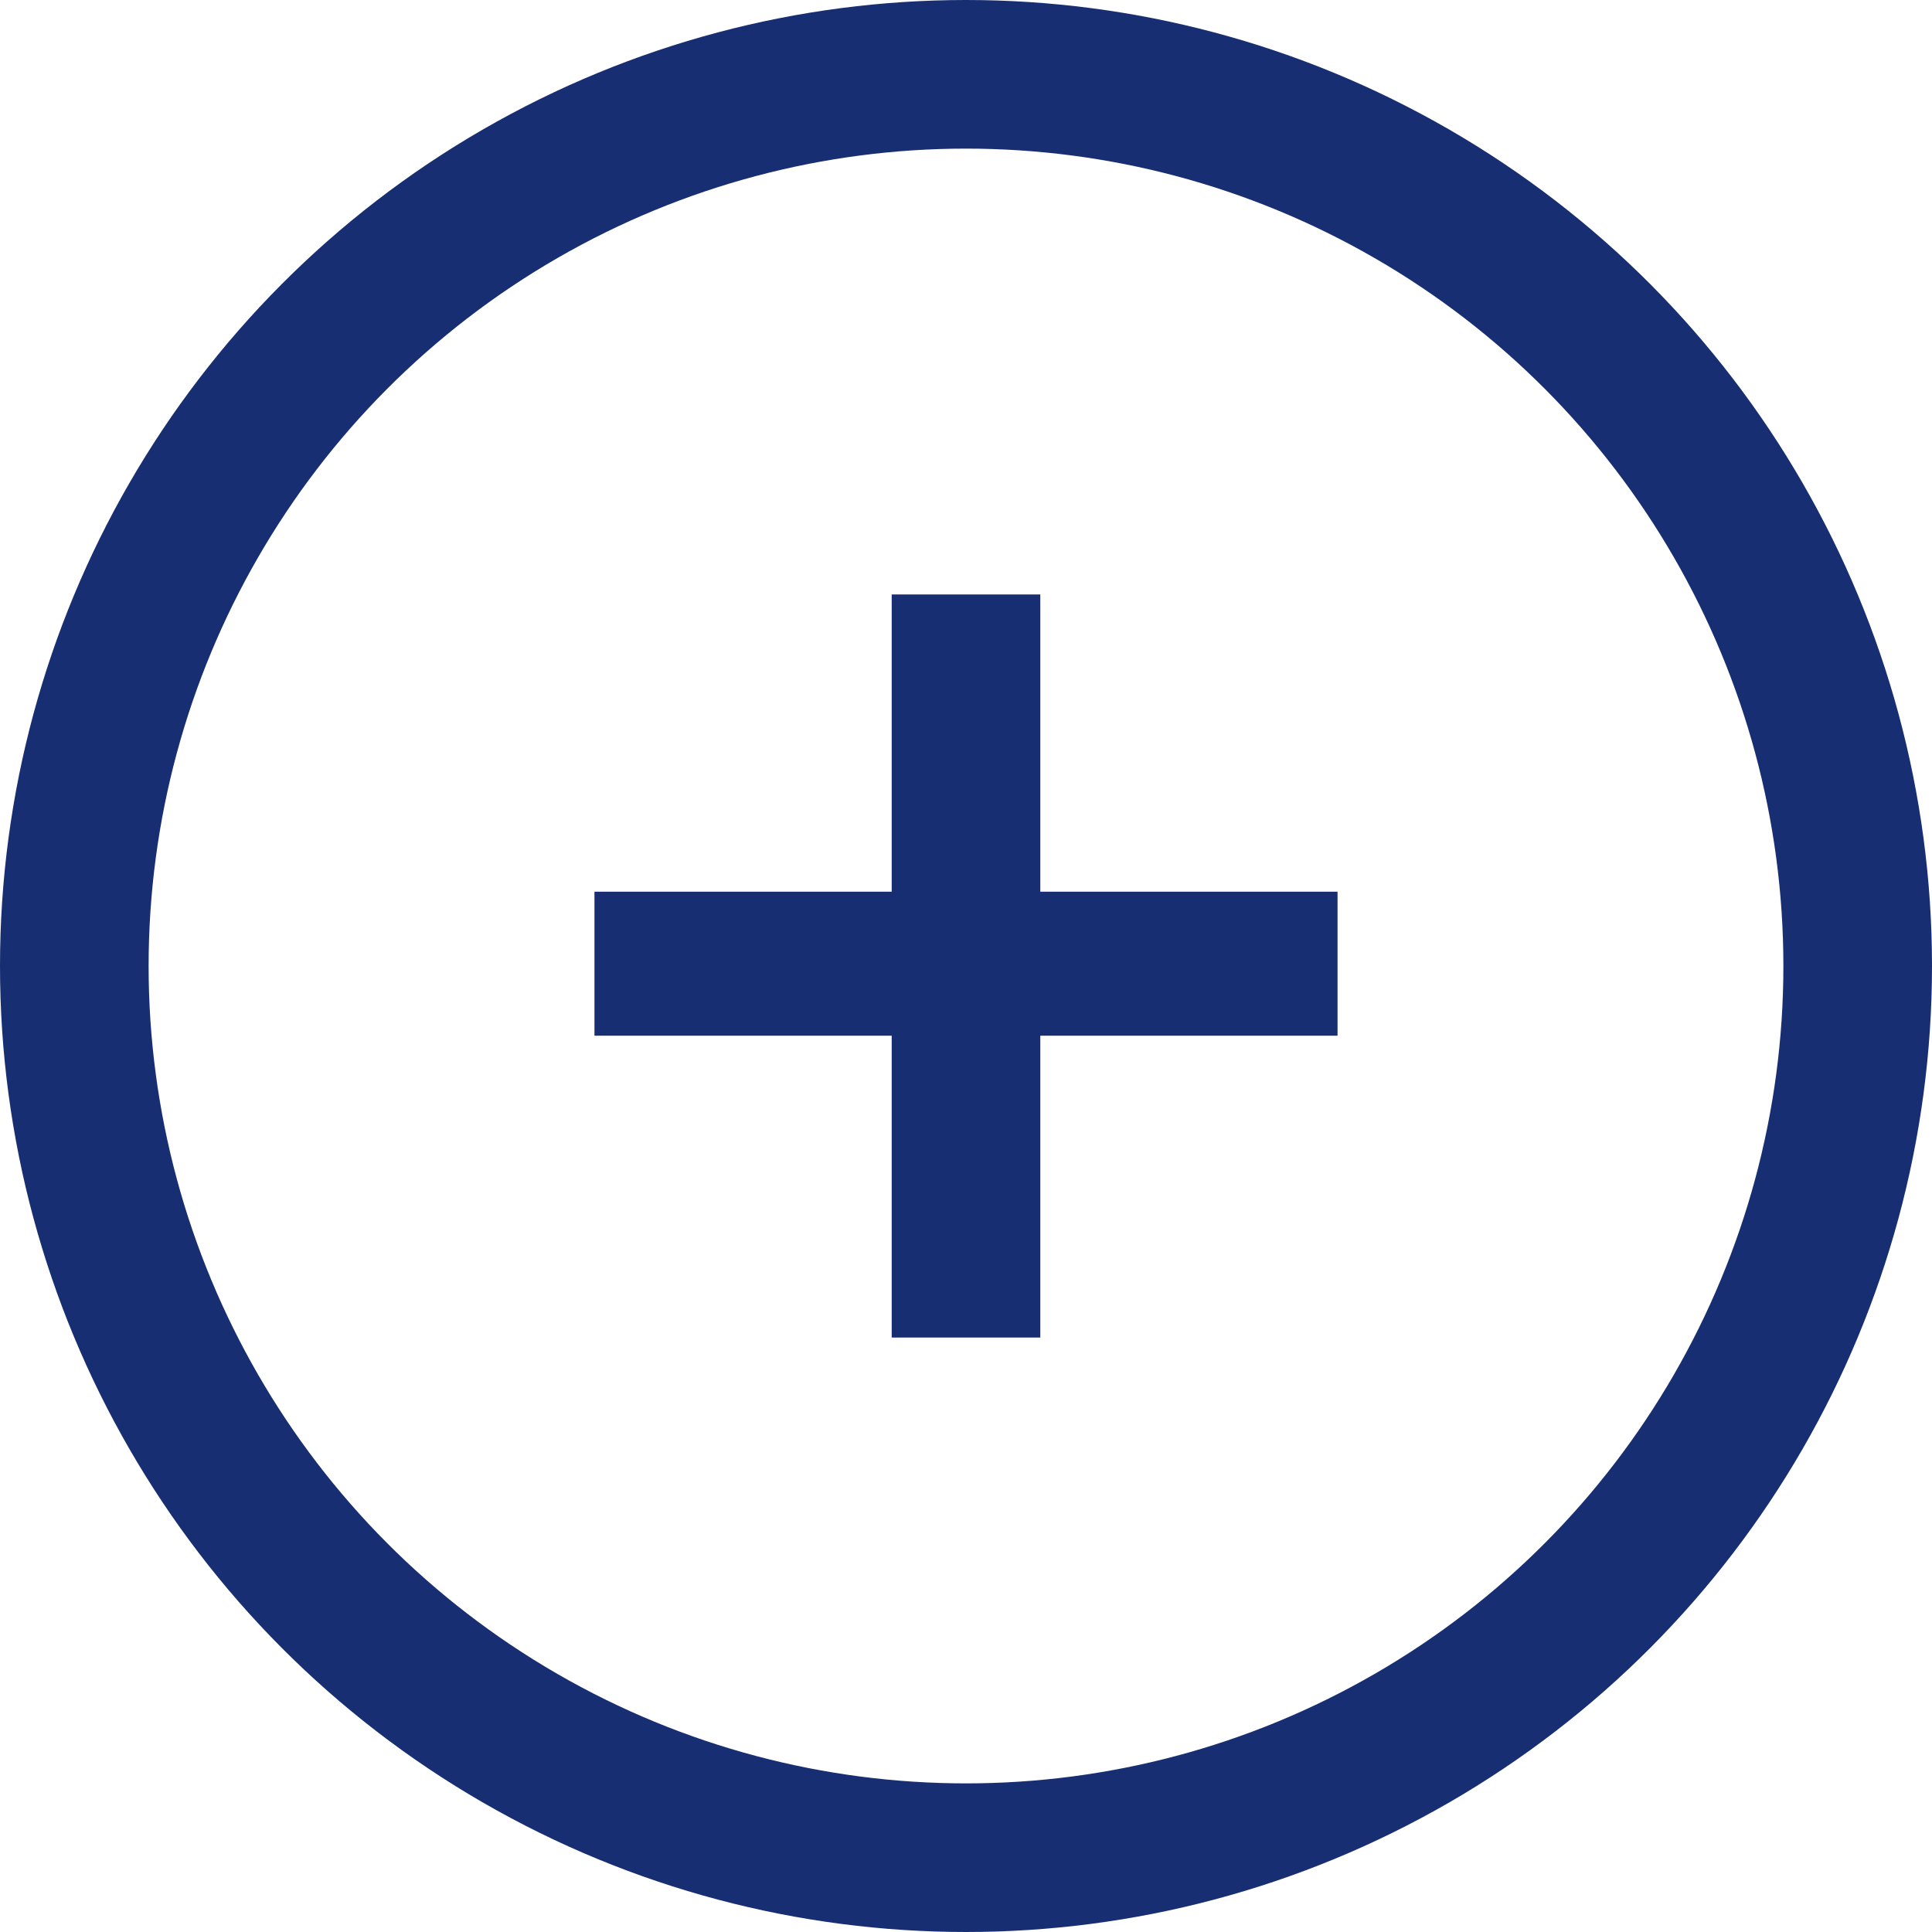
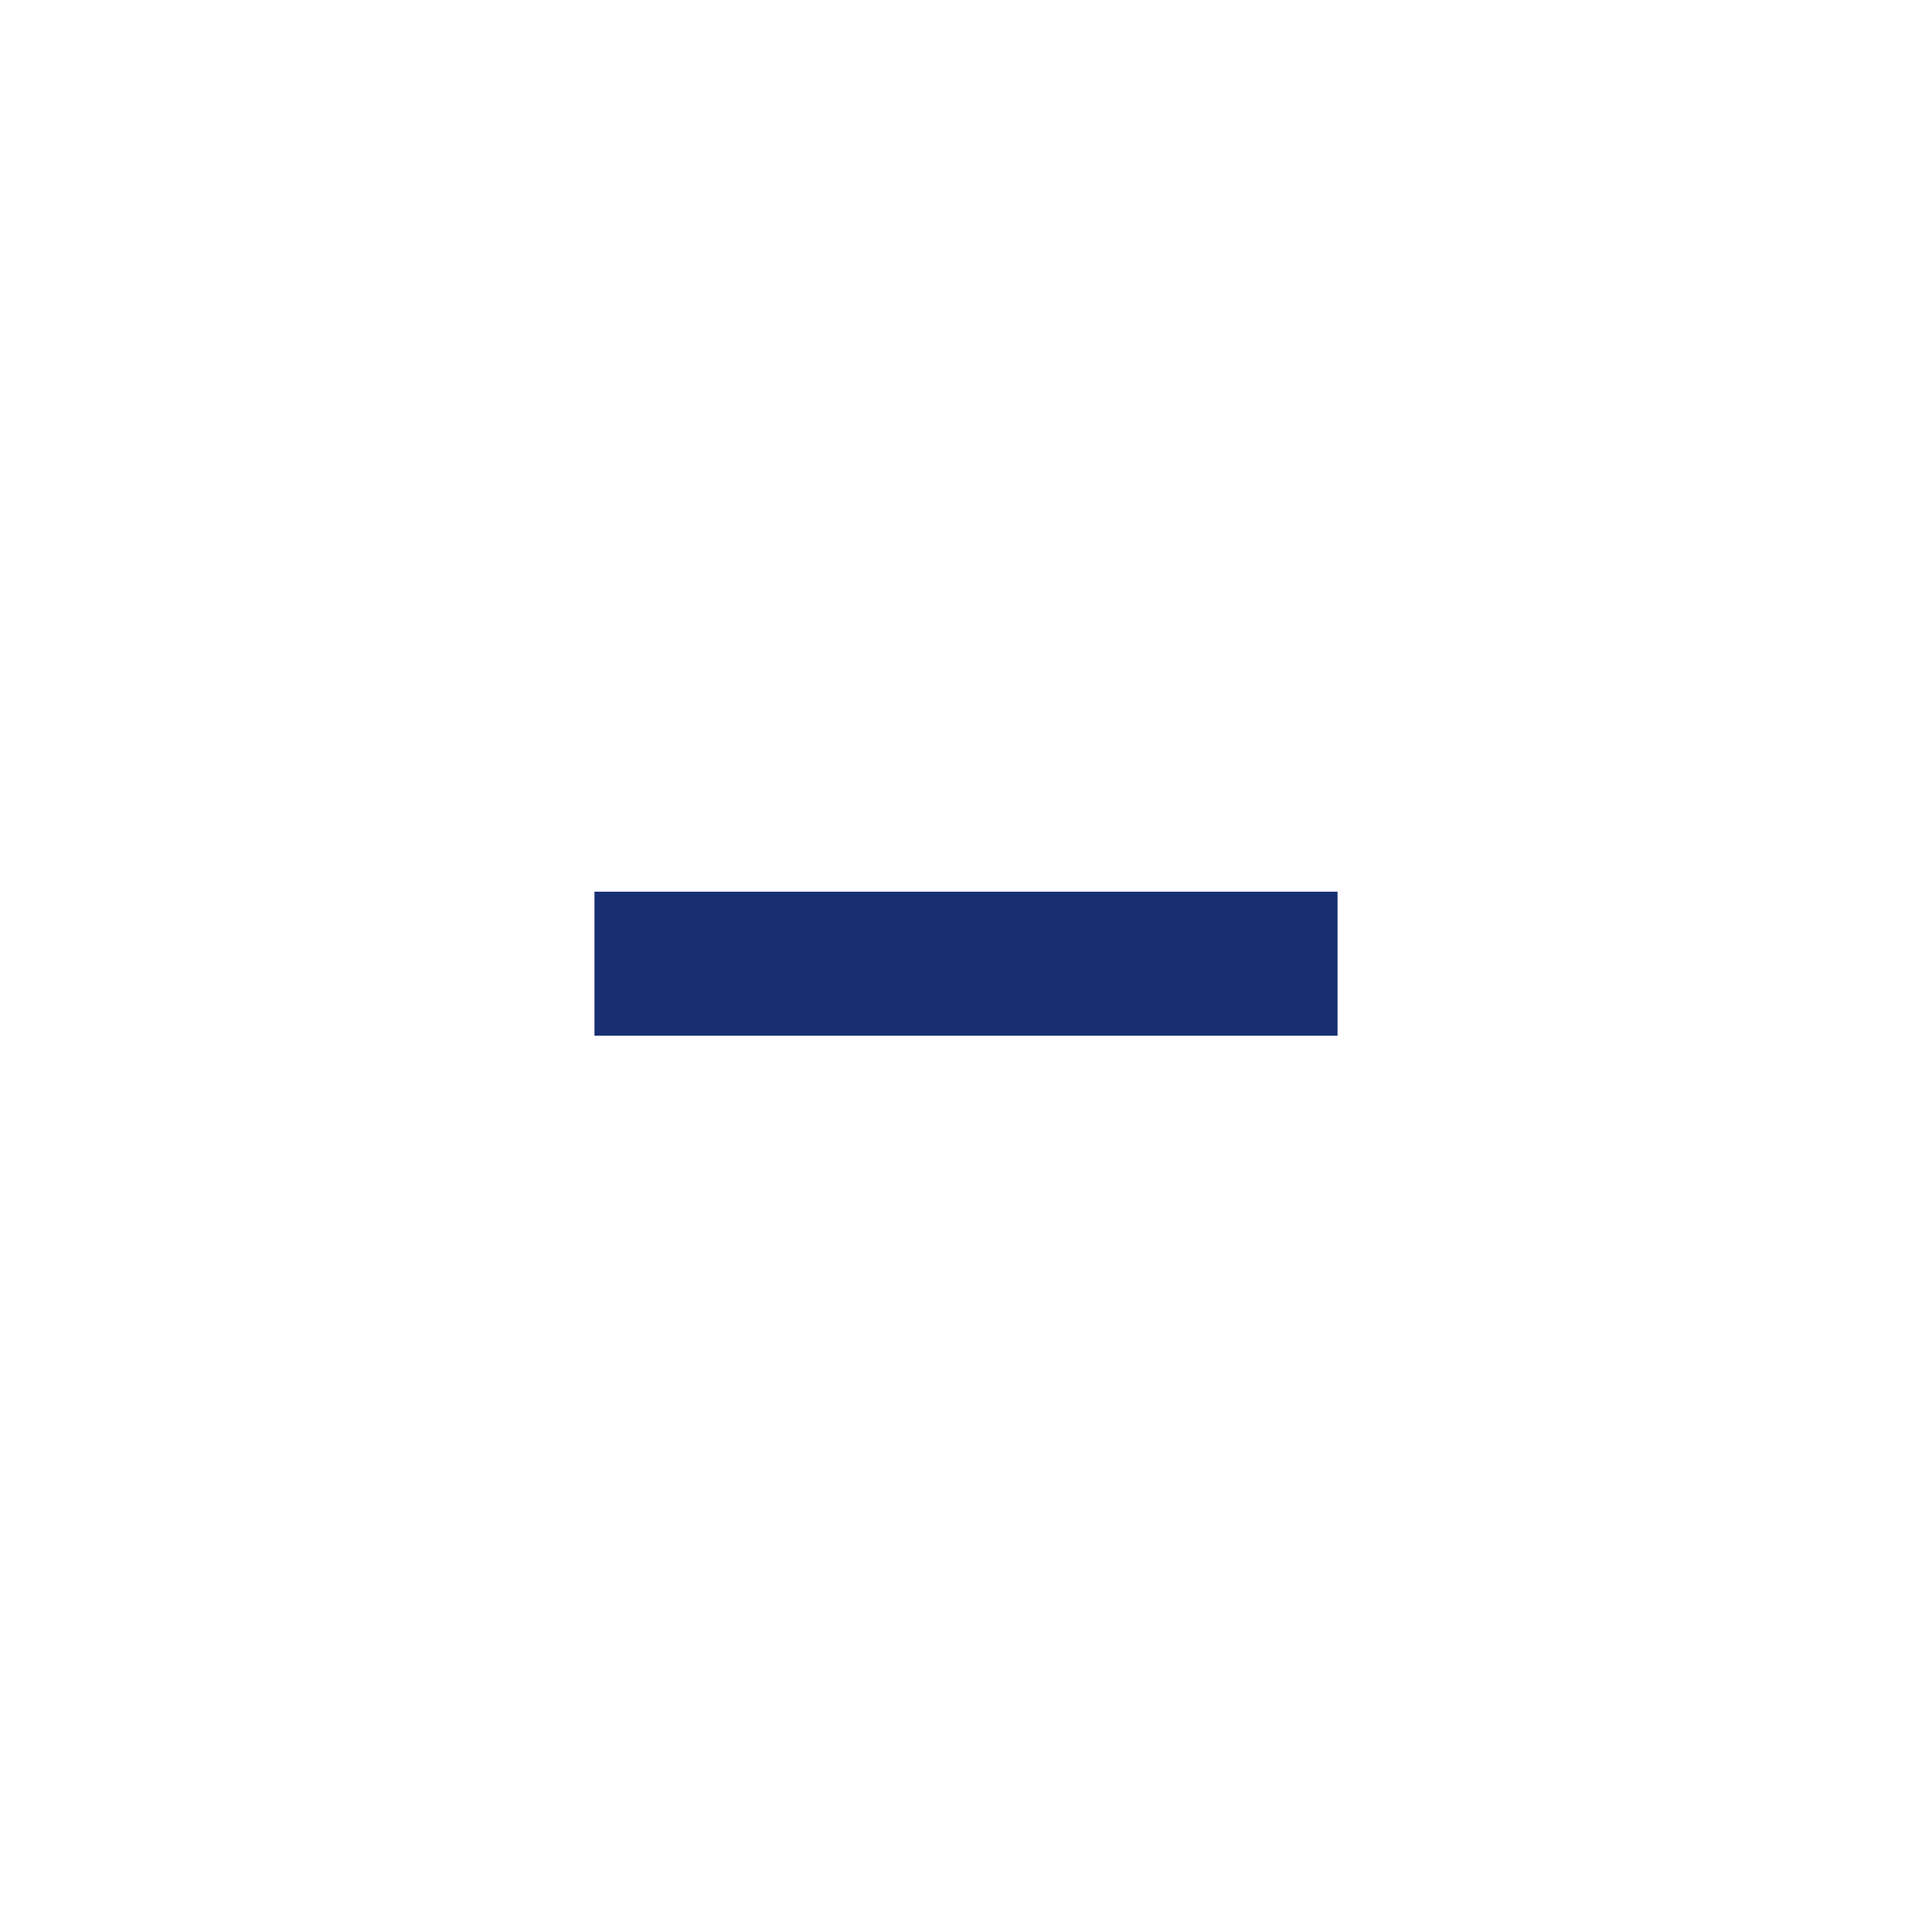
<svg xmlns="http://www.w3.org/2000/svg" width="26px" height="26px" viewBox="0 0 26 26" version="1.1">
  <title>A886F1A3-88BD-41FB-BF83-BC1BC703CAAE</title>
  <desc>Created with sketchtool.</desc>
  <g id="Page-1" stroke="none" stroke-width="1" fill="none" fill-rule="evenodd">
    <g id="Contact---Sales-office-1366" transform="translate(-410, -410)">
      <g id="Group-6-Copy-4" transform="translate(411, 411)">
-         <circle id="Oval" stroke="#172E73" stroke-width="2" cx="12" cy="12" r="12" />
        <g id="Group-4" transform="translate(7, 6.969)" fill="#172E73">
          <g id="Group-5">
-             <polygon id="Rectangle" points="4 0.031 6 0.031 6 10.031 4 10.031" />
            <polygon id="Rectangle-Copy-2" transform="translate(5, 5) rotate(-270) translate(-5, -5) " points="4.031 -3.63808983e-12 5.969 -3.63808983e-12 5.969 10 4.031 10" />
          </g>
        </g>
      </g>
    </g>
  </g>
</svg>